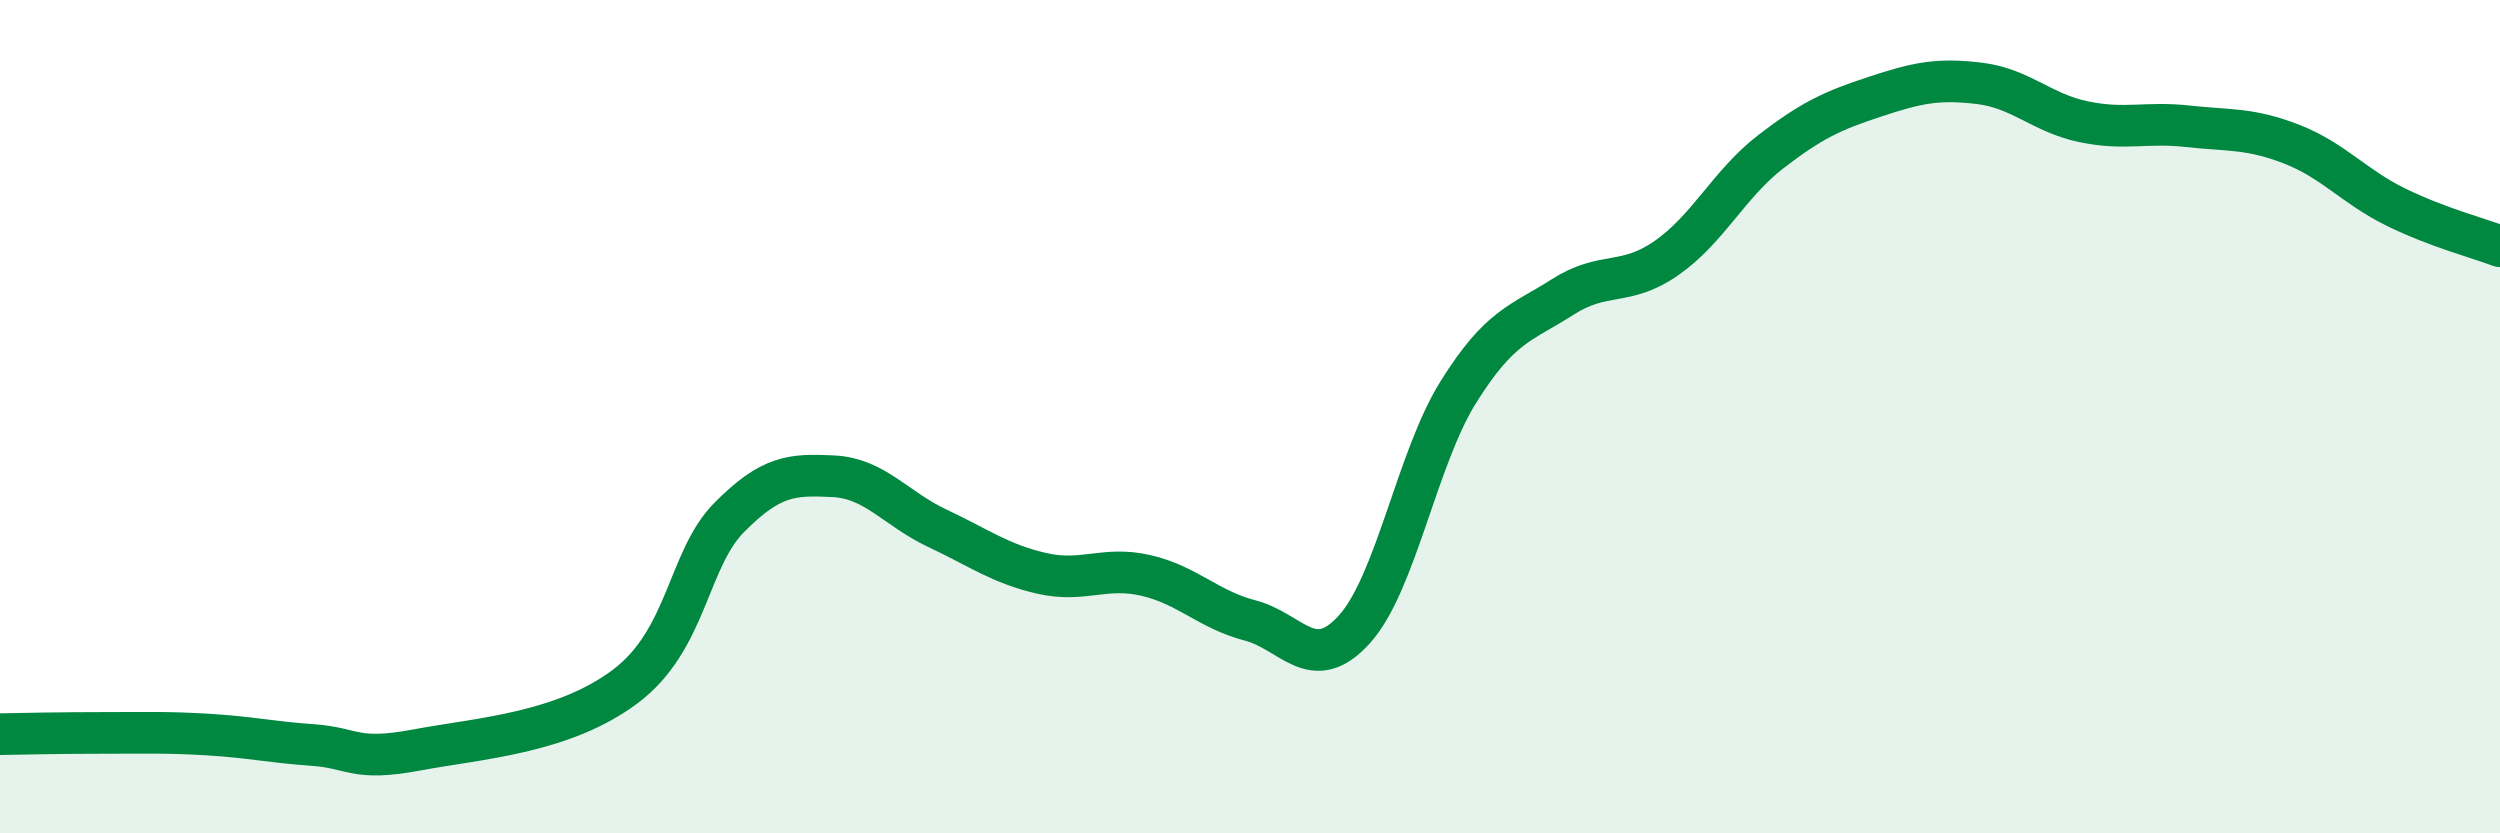
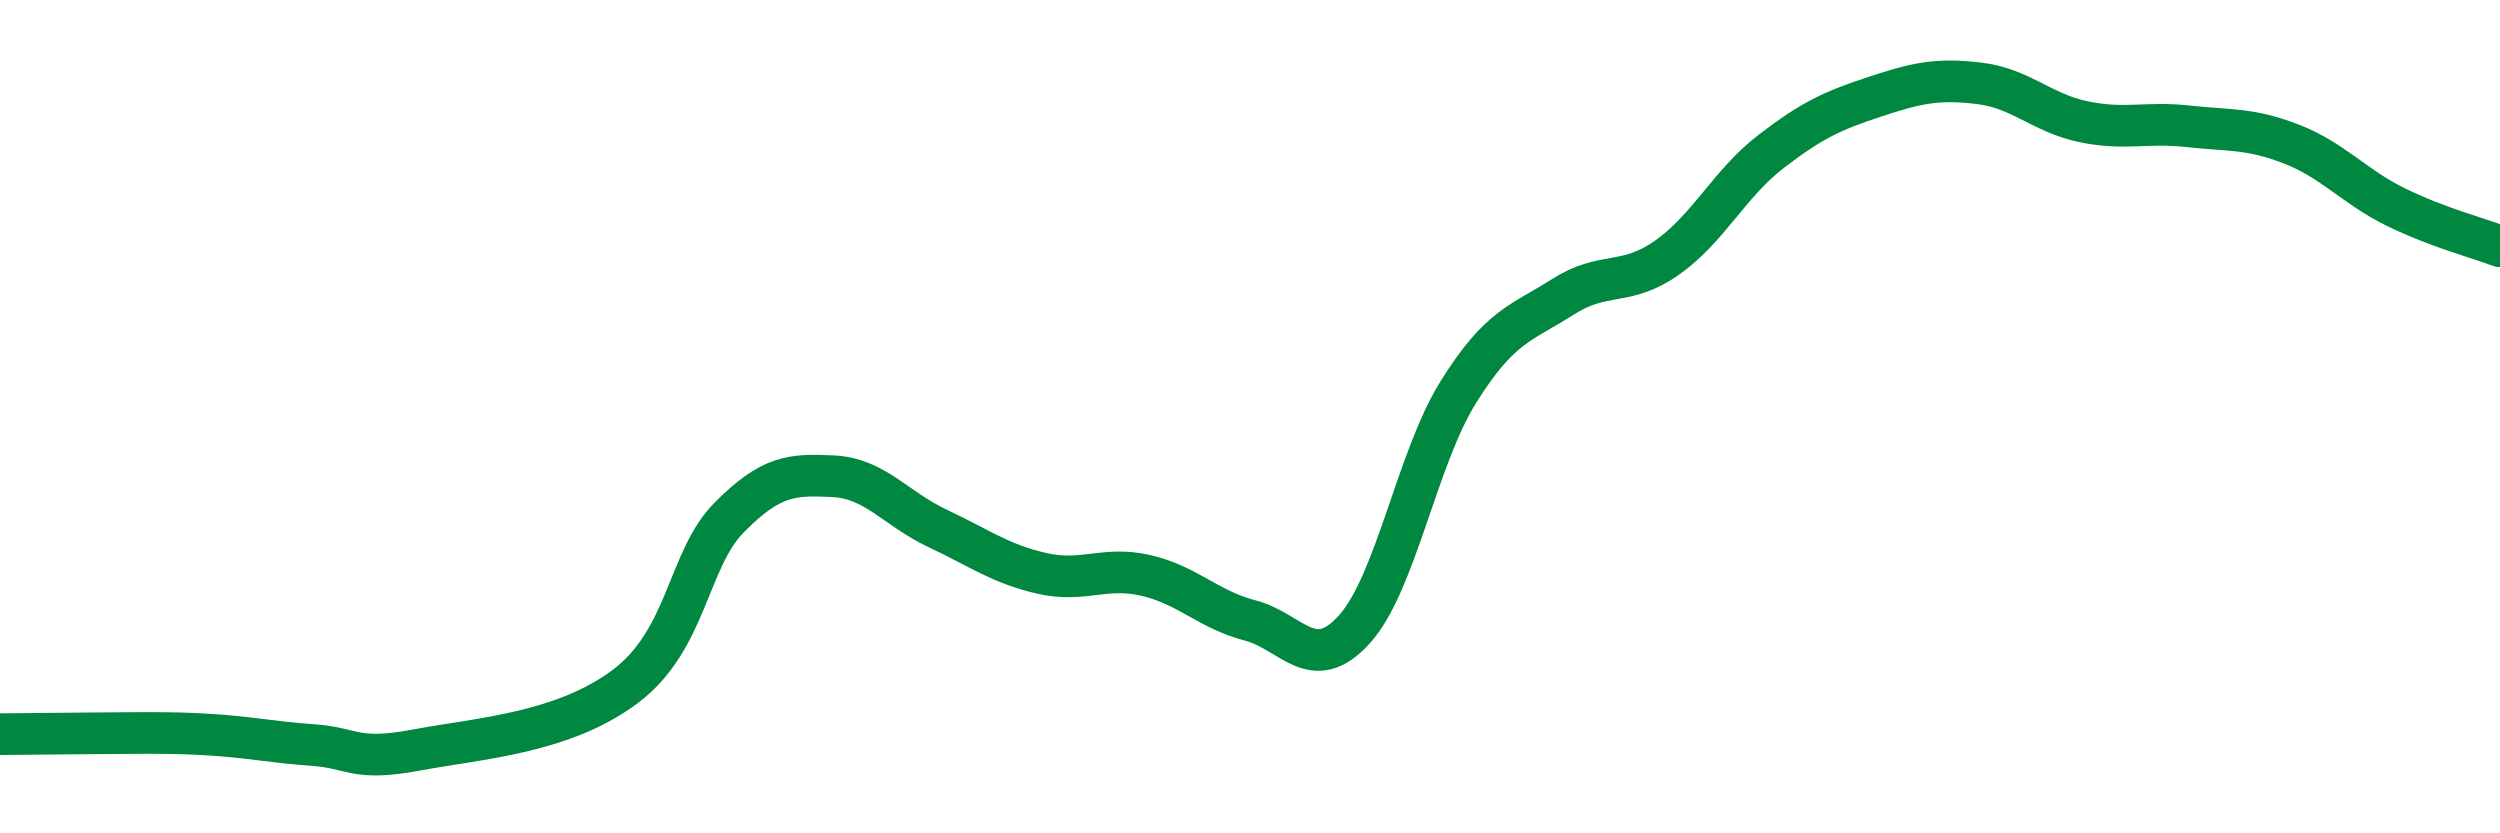
<svg xmlns="http://www.w3.org/2000/svg" width="60" height="20" viewBox="0 0 60 20">
-   <path d="M 0,17.62 C 0.5,17.61 1.5,17.59 2.5,17.59 C 3.5,17.59 4,17.57 5,17.63 C 6,17.69 6.5,17.81 7.5,17.88 C 8.5,17.95 8.5,18.28 10,18 C 11.5,17.72 13.5,17.6 15,16.48 C 16.5,15.36 16.5,13.43 17.5,12.42 C 18.5,11.41 19,11.38 20,11.43 C 21,11.48 21.5,12.21 22.5,12.68 C 23.5,13.15 24,13.53 25,13.76 C 26,13.99 26.5,13.58 27.5,13.81 C 28.5,14.04 29,14.63 30,14.89 C 31,15.15 31.5,16.21 32.5,15.11 C 33.5,14.01 34,11.01 35,9.41 C 36,7.81 36.5,7.77 37.5,7.13 C 38.5,6.49 39,6.89 40,6.19 C 41,5.49 41.5,4.41 42.5,3.64 C 43.5,2.87 44,2.65 45,2.32 C 46,1.99 46.5,1.88 47.5,2 C 48.5,2.12 49,2.71 50,2.92 C 51,3.13 51.5,2.92 52.5,3.03 C 53.5,3.14 54,3.07 55,3.46 C 56,3.85 56.5,4.48 57.5,4.97 C 58.5,5.46 59.5,5.72 60,5.91L60 20L0 20Z" fill="#008740" opacity="0.1" stroke-linecap="round" stroke-linejoin="round" />
-   <path d="M 0,17.62 C 0.5,17.61 1.5,17.59 2.5,17.59 C 3.5,17.59 4,17.57 5,17.63 C 6,17.69 6.5,17.81 7.5,17.88 C 8.5,17.95 8.5,18.28 10,18 C 11.5,17.72 13.5,17.6 15,16.48 C 16.5,15.36 16.5,13.43 17.5,12.42 C 18.5,11.41 19,11.38 20,11.43 C 21,11.48 21.5,12.21 22.5,12.68 C 23.5,13.15 24,13.53 25,13.76 C 26,13.99 26.5,13.58 27.5,13.81 C 28.5,14.04 29,14.63 30,14.89 C 31,15.15 31.5,16.21 32.5,15.11 C 33.5,14.01 34,11.01 35,9.41 C 36,7.81 36.5,7.77 37.5,7.13 C 38.5,6.49 39,6.89 40,6.19 C 41,5.49 41.5,4.41 42.5,3.64 C 43.5,2.87 44,2.65 45,2.32 C 46,1.99 46.5,1.88 47.5,2 C 48.5,2.12 49,2.71 50,2.92 C 51,3.13 51.5,2.92 52.5,3.03 C 53.5,3.14 54,3.07 55,3.46 C 56,3.85 56.5,4.48 57.5,4.97 C 58.5,5.46 59.5,5.72 60,5.91" stroke="#008740" stroke-width="1" fill="none" stroke-linecap="round" stroke-linejoin="round" />
+   <path d="M 0,17.62 C 3.5,17.59 4,17.57 5,17.63 C 6,17.69 6.5,17.81 7.5,17.88 C 8.5,17.95 8.5,18.28 10,18 C 11.5,17.72 13.5,17.6 15,16.48 C 16.5,15.36 16.5,13.43 17.5,12.42 C 18.5,11.41 19,11.38 20,11.43 C 21,11.48 21.5,12.21 22.5,12.68 C 23.5,13.15 24,13.53 25,13.76 C 26,13.99 26.5,13.58 27.5,13.81 C 28.5,14.04 29,14.63 30,14.89 C 31,15.15 31.5,16.21 32.5,15.11 C 33.5,14.01 34,11.01 35,9.41 C 36,7.81 36.5,7.77 37.5,7.13 C 38.5,6.49 39,6.89 40,6.19 C 41,5.49 41.5,4.41 42.5,3.64 C 43.5,2.87 44,2.65 45,2.32 C 46,1.99 46.5,1.88 47.5,2 C 48.5,2.12 49,2.71 50,2.92 C 51,3.13 51.5,2.92 52.5,3.03 C 53.5,3.14 54,3.07 55,3.46 C 56,3.85 56.5,4.48 57.5,4.97 C 58.5,5.46 59.5,5.72 60,5.91" stroke="#008740" stroke-width="1" fill="none" stroke-linecap="round" stroke-linejoin="round" />
</svg>